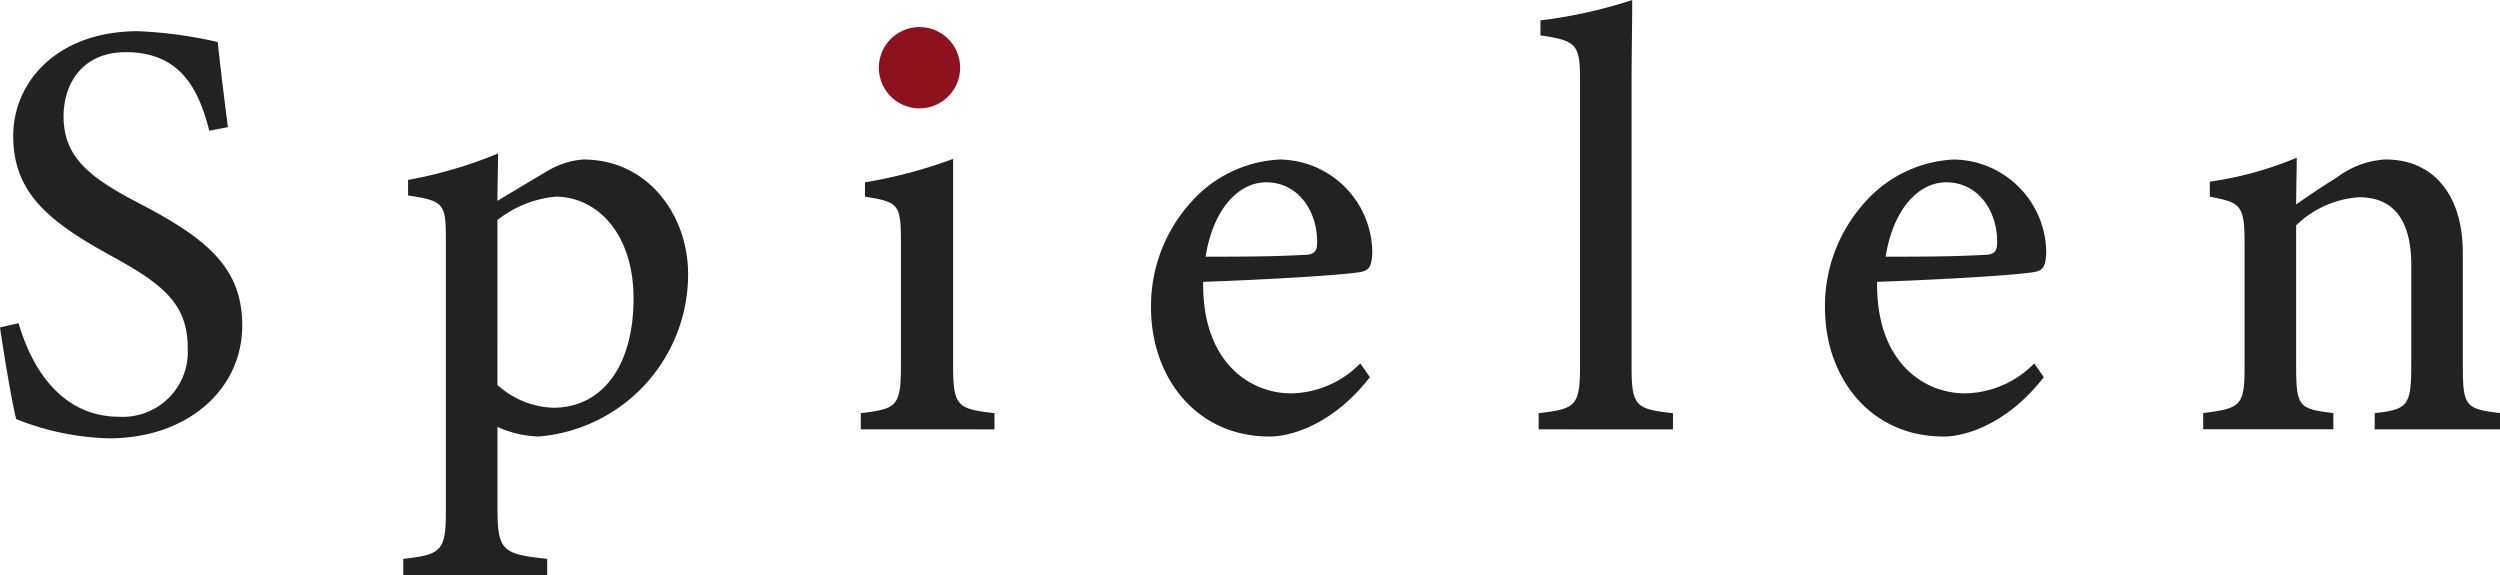
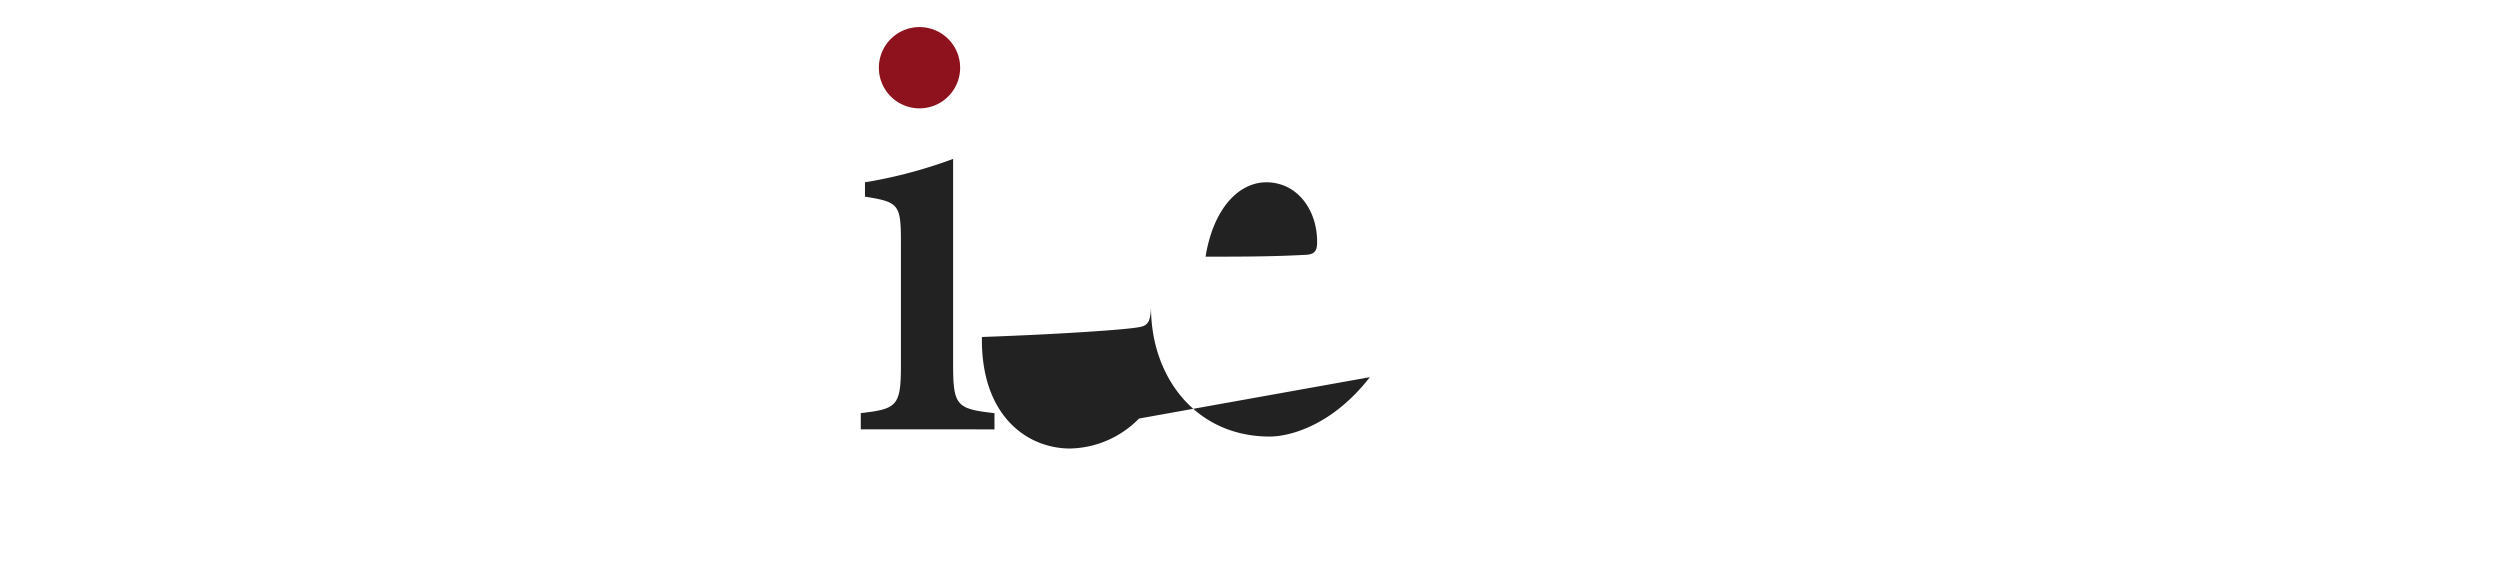
<svg xmlns="http://www.w3.org/2000/svg" width="231.134" height="53.166" viewBox="0 0 231.134 53.166">
  <g id="fwa-s-logo" transform="translate(-280 -871.192)">
    <path id="パス_16848" data-name="パス 16848" d="M47.7,92.594a3.757,3.757,0,1,1-3.757-3.757A3.757,3.757,0,0,1,47.7,92.594" transform="translate(321.068 784.859)" fill="#8e121e" />
-     <path id="パス_16849" data-name="パス 16849" d="M19.349,98.226c-.942-3.658-2.55-7.261-7.706-7.261-4.1,0-5.765,2.993-5.765,5.931,0,3.769,2.384,5.654,6.984,8.04,6.264,3.27,9.534,5.931,9.534,11.309,0,5.933-5.1,10.422-12.306,10.422A24.736,24.736,0,0,1,1.5,124.891c-.388-1.5-1.108-5.765-1.5-8.48l1.719-.388c1.053,3.66,3.658,8.648,9.314,8.648a6.006,6.006,0,0,0,6.321-6.376c0-4.048-2.273-5.876-7.041-8.482-5.656-3.1-9.091-5.765-9.091-11.087,0-5.1,4.155-9.7,11.53-9.7a39.838,39.838,0,0,1,7.374,1c.222,2.052.5,4.38.942,7.872Z" transform="translate(280 785.051)" fill="#222" />
-     <path id="パス_16850" data-name="パス 16850" d="M18.882,97.057A40.3,40.3,0,0,0,27.2,94.616c0,1.276-.055,3.051-.055,4.38.166-.111,4.394-2.635,4.572-2.73a7.473,7.473,0,0,1,3.355-1.094c6.044,0,9.7,5.209,9.7,10.589a15.048,15.048,0,0,1-13.8,15.022,9.919,9.919,0,0,1-3.826-.888v7.429c0,4.048.443,4.325,4.6,4.77v1.5H18.439v-1.5c3.494-.388,3.937-.722,3.937-4.382V102.488c0-3.27-.22-3.492-3.494-3.99Zm8.262,18.959a8.08,8.08,0,0,0,5.154,2.107c4.548,0,7.429-3.88,7.429-10.09,0-6.153-3.492-9.425-7.207-9.425a10.191,10.191,0,0,0-5.377,2.162Z" transform="translate(298.846 790.766)" fill="#222" />
    <path id="パス_16851" data-name="パス 16851" d="M39.357,119.867v-1.5c3.381-.388,3.712-.665,3.712-4.491V102.625c0-3.549-.164-3.769-3.324-4.269V97.028a43.972,43.972,0,0,0,8.149-2.164v19.015c0,3.826.334,4.1,3.824,4.491v1.5Z" transform="translate(320.225 791.019)" fill="#222" />
-     <path id="パス_16852" data-name="パス 16852" d="M72.863,115.014c-3.492,4.491-7.429,5.49-9.257,5.49-6.877,0-10.978-5.544-10.978-11.92a14.277,14.277,0,0,1,3.658-9.7,11.705,11.705,0,0,1,8.26-3.992,8.66,8.66,0,0,1,8.539,8.594c-.057,1.051-.168,1.605-.942,1.773-1.108.277-8.26.72-14.692.942-.111,7.318,4.212,10.312,8.149,10.312a9.176,9.176,0,0,0,6.376-2.772ZM63.272,97c-2.5,0-4.879,2.382-5.6,6.873,2.995,0,6.21,0,9.091-.164.888,0,1.219-.279,1.219-1.112.055-2.881-1.719-5.6-4.711-5.6" transform="translate(333.788 791.048)" fill="#222" />
-     <path id="パス_16853" data-name="パス 16853" d="M70.352,127.293v-1.5c3.435-.388,3.824-.665,3.824-4.382V95.082c0-3.379-.275-3.712-3.658-4.212V89.483A44.236,44.236,0,0,0,79,87.6c0,2.441-.057,5.045-.057,7.763v26.054c0,3.717.334,3.994,3.826,4.382v1.5Z" transform="translate(351.903 783.594)" fill="#222" />
-     <path id="パス_16854" data-name="パス 16854" d="M103.677,115.014c-3.492,4.491-7.429,5.49-9.257,5.49-6.877,0-10.978-5.544-10.978-11.92a14.287,14.287,0,0,1,3.658-9.7,11.709,11.709,0,0,1,8.26-3.992,8.66,8.66,0,0,1,8.539,8.594c-.057,1.051-.166,1.605-.942,1.773-1.108.277-8.26.72-14.692.942-.111,7.318,4.214,10.312,8.149,10.312a9.172,9.172,0,0,0,6.376-2.772ZM94.65,97c-2.5,0-4.879,2.382-5.6,6.873,2.995,0,6.21,0,9.091-.164.888,0,1.219-.279,1.219-1.112.055-2.881-1.719-5.6-4.711-5.6" transform="translate(365.282 791.048)" fill="#222" />
-     <path id="パス_16855" data-name="パス 16855" d="M116.591,119.923v-1.5c3.106-.334,3.383-.72,3.383-4.546v-9.148c0-3.882-1.442-6.264-4.825-6.264a9.213,9.213,0,0,0-5.819,2.6v13.085c0,3.769.332,3.88,3.437,4.269v1.5H100.736v-1.5c3.494-.443,3.826-.665,3.826-4.323V102.681c0-3.549-.386-3.715-3.215-4.269V97.025a32.541,32.541,0,0,0,8.038-2.216c0,1.163-.055,2.94-.055,4.323,1.108-.774,2.327-1.606,3.771-2.5a8.177,8.177,0,0,1,4.489-1.66c4.436,0,7.15,3.27,7.15,8.646v10.535c0,3.712.334,3.88,3.437,4.269v1.5Z" transform="translate(382.957 790.963)" fill="#222" />
+     <path id="パス_16852" data-name="パス 16852" d="M72.863,115.014c-3.492,4.491-7.429,5.49-9.257,5.49-6.877,0-10.978-5.544-10.978-11.92c-.057,1.051-.168,1.605-.942,1.773-1.108.277-8.26.72-14.692.942-.111,7.318,4.212,10.312,8.149,10.312a9.176,9.176,0,0,0,6.376-2.772ZM63.272,97c-2.5,0-4.879,2.382-5.6,6.873,2.995,0,6.21,0,9.091-.164.888,0,1.219-.279,1.219-1.112.055-2.881-1.719-5.6-4.711-5.6" transform="translate(333.788 791.048)" fill="#222" />
  </g>
</svg>